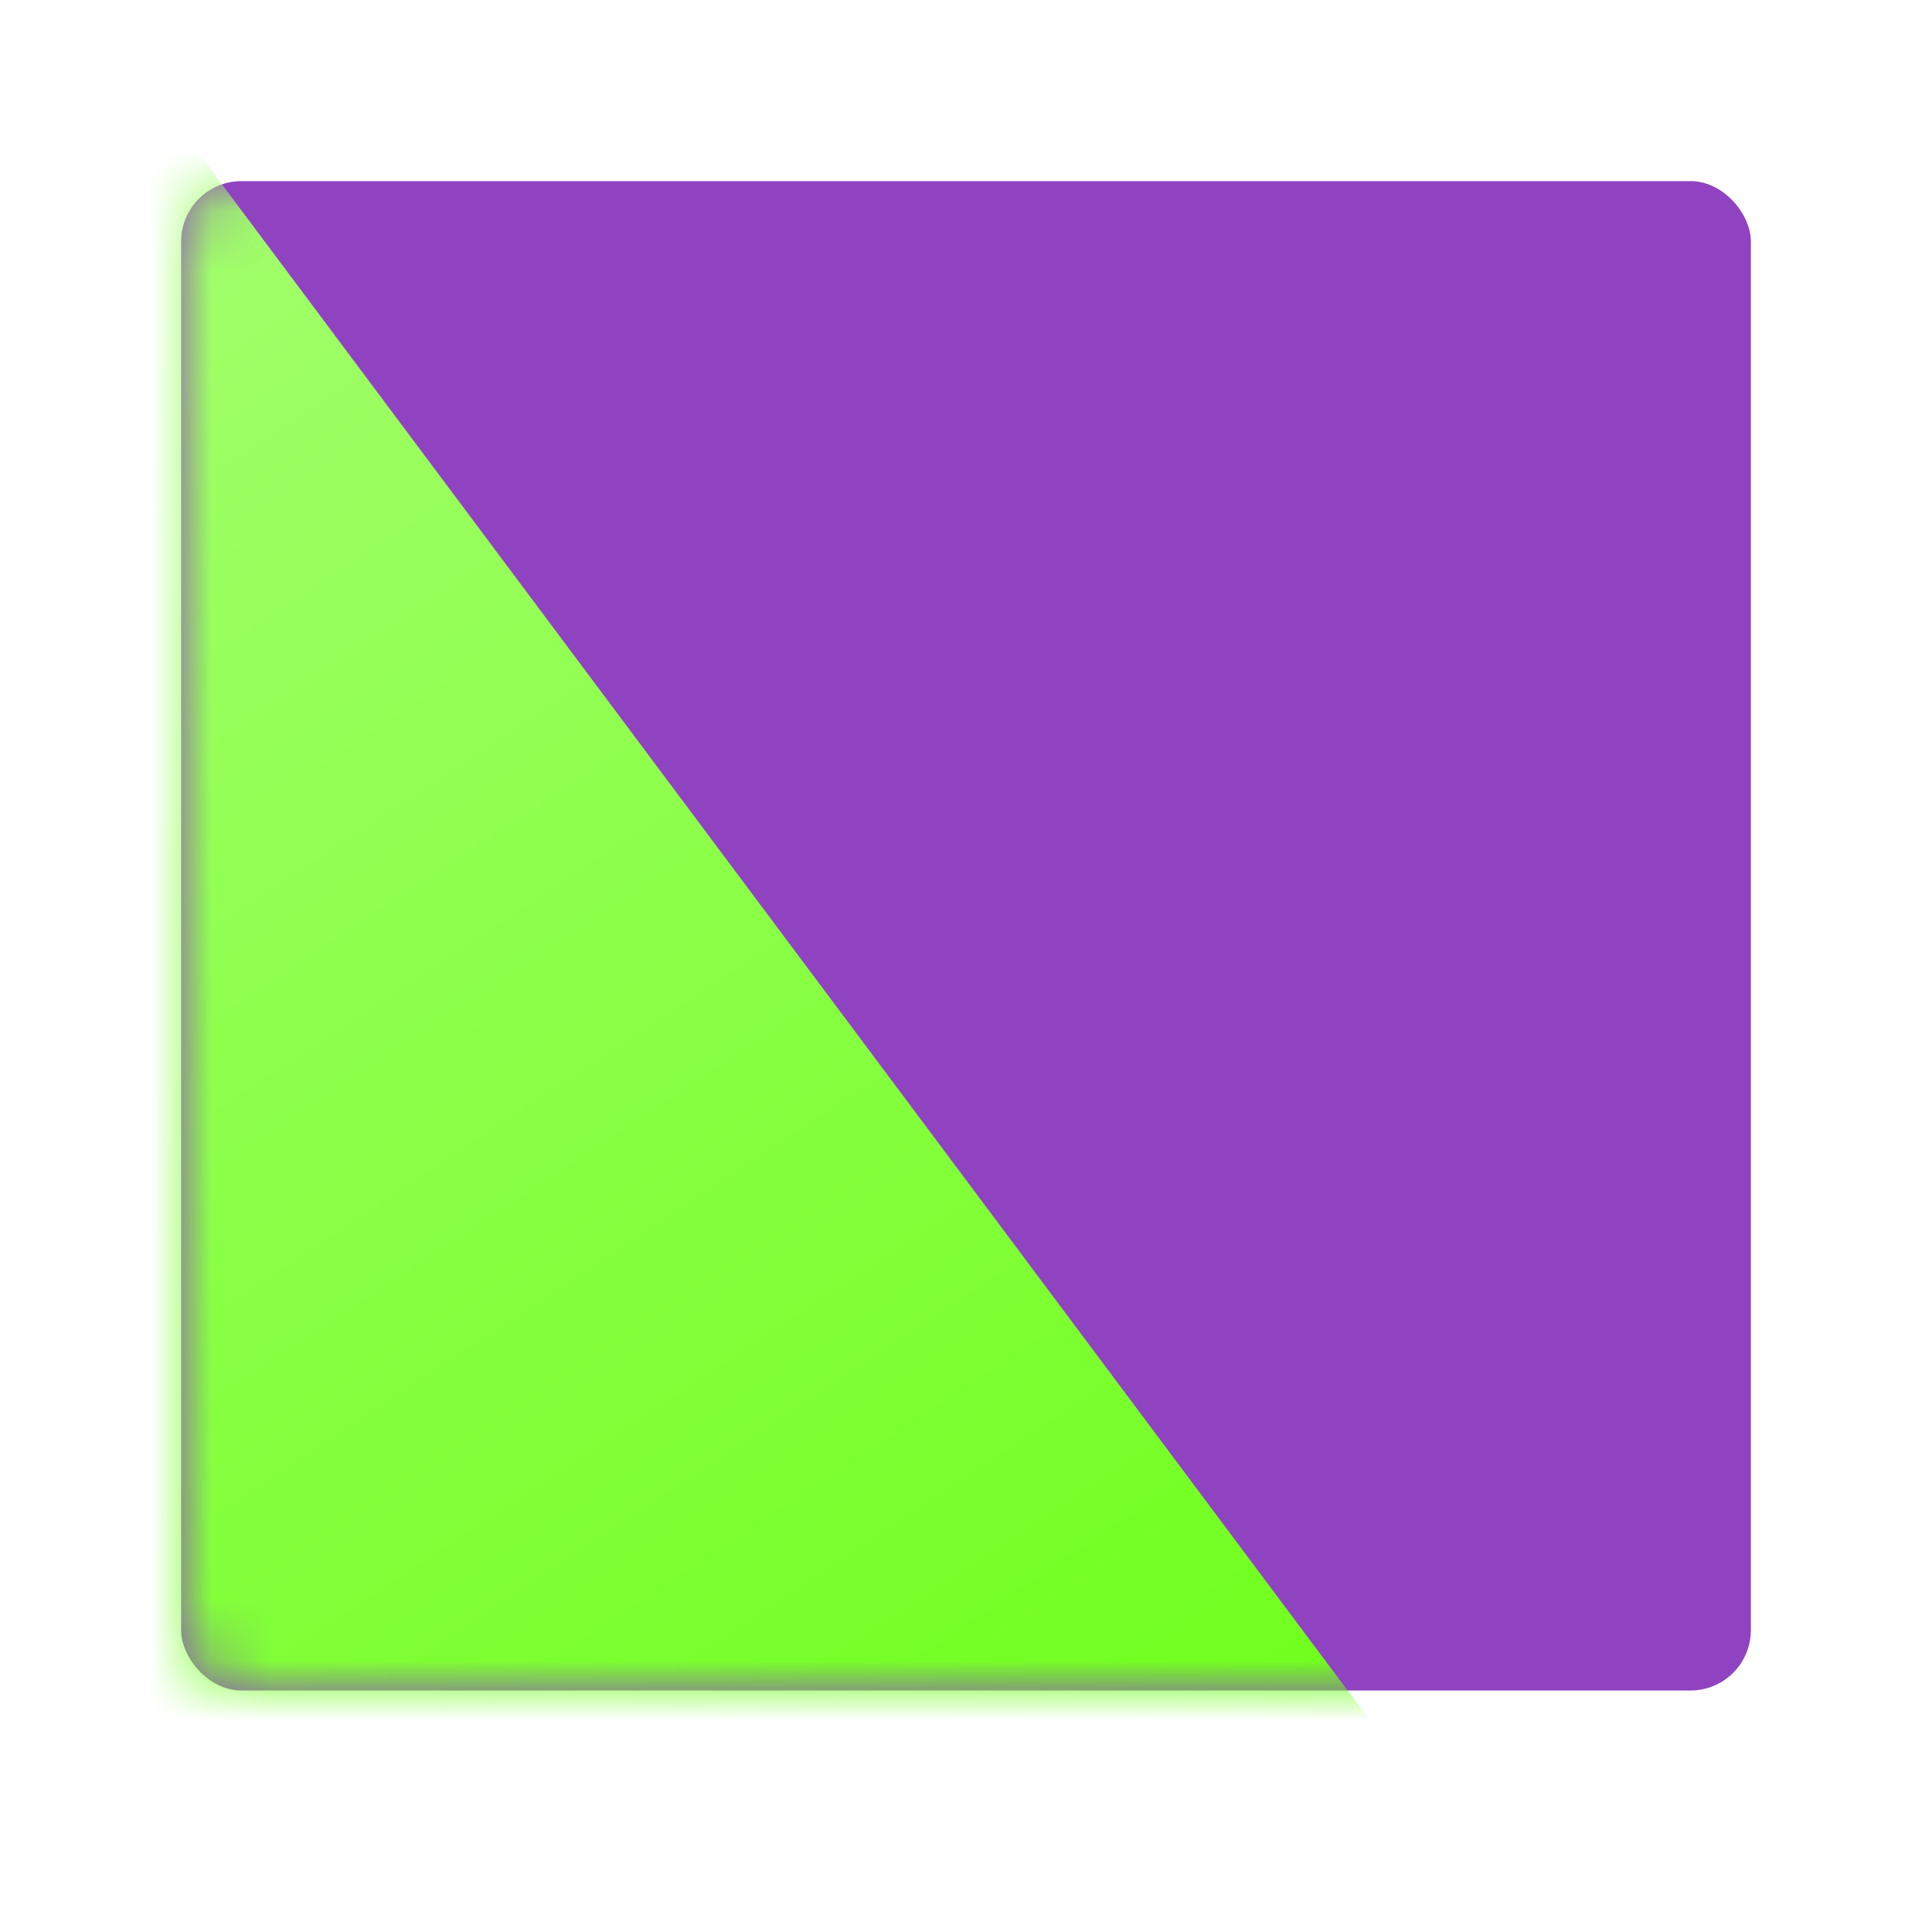
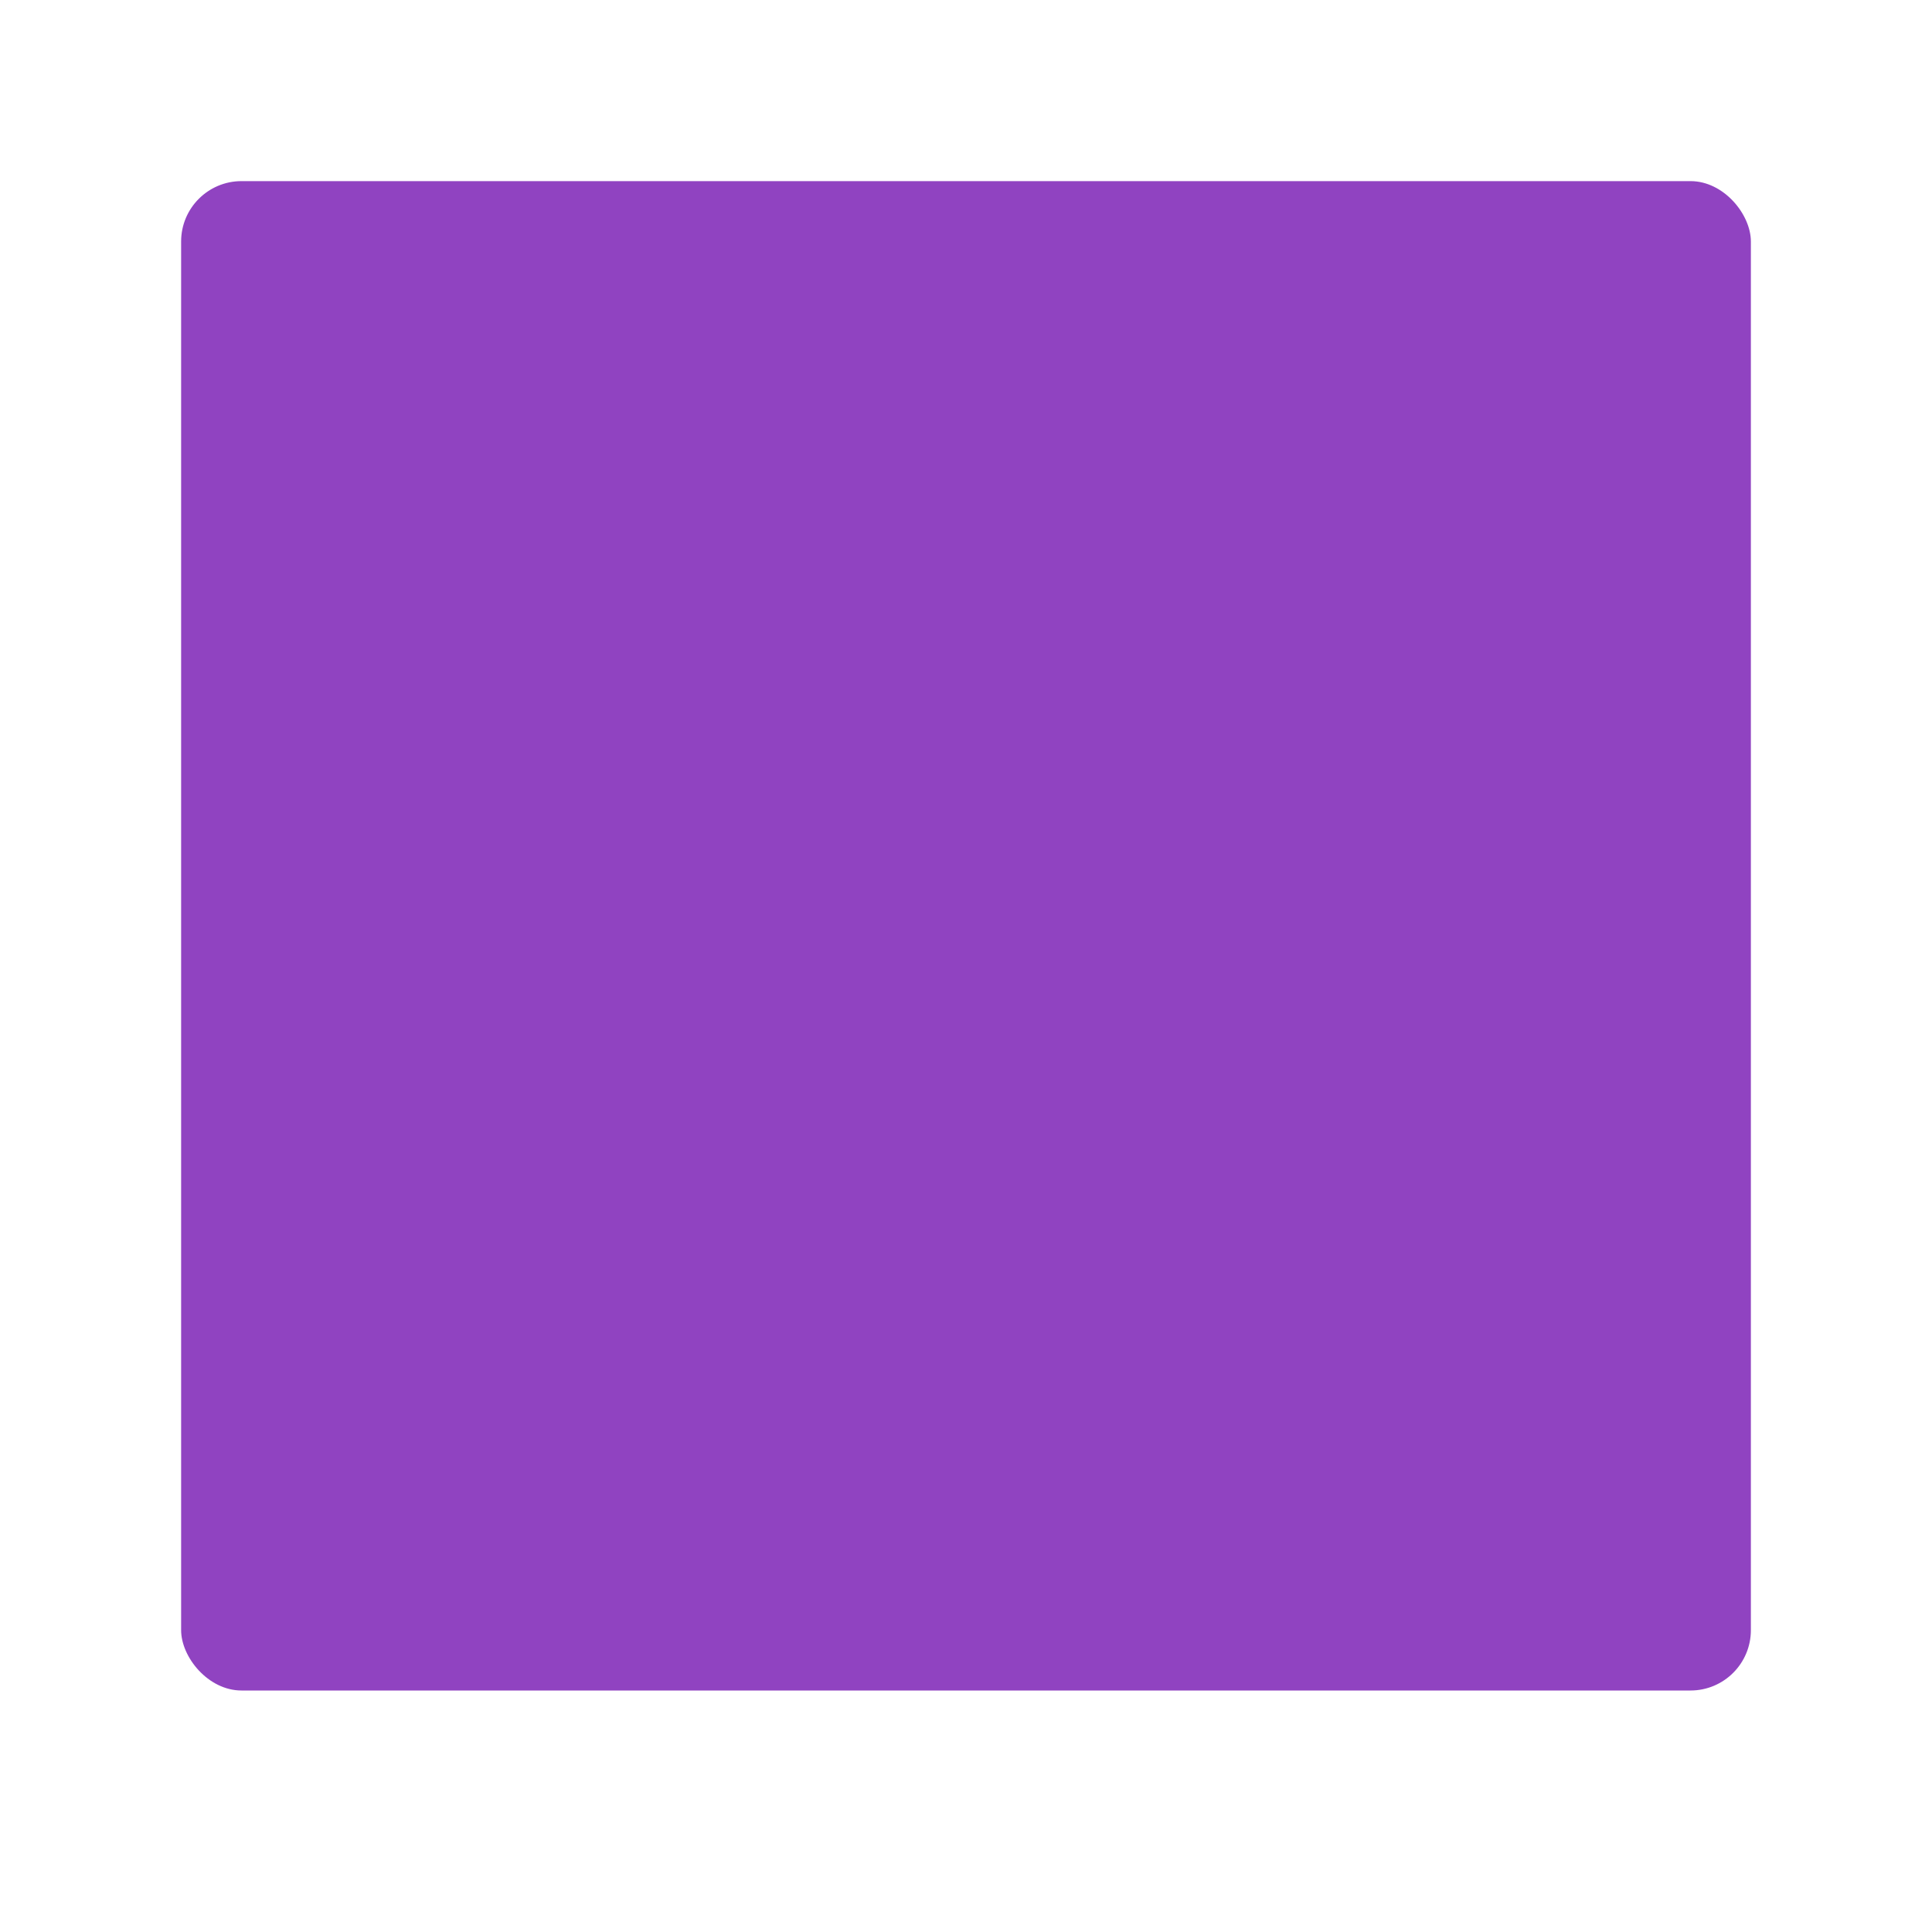
<svg xmlns="http://www.w3.org/2000/svg" width="32" height="32" viewBox="0 0 32 32" fill="none">
  <rect x="3" y="3" width="26" height="25" rx="1" fill="url(#paint0_linear_330_146)" />
  <mask id="mask0_330_146" style="mask-type:alpha" maskUnits="userSpaceOnUse" x="3" y="3" width="26" height="25">
-     <rect x="3" y="3" width="26" height="25" rx="1" fill="url(#paint1_linear_330_146)" />
-   </mask>
+     </mask>
  <g mask="url(#mask0_330_146)">
-     <path d="M2.517 1.502L22.822 28.672H2.517V1.502Z" fill="url(#paint2_linear_330_146)" />
-   </g>
+     </g>
  <defs>
    <linearGradient id="paint0_linear_330_146" x1="16" y1="3" x2="16" y2="28" gradientUnits="userSpaceOnUse">
      <stop stop-color="#9043C1" />
      <stop offset="1" stop-color="#9043C1" />
    </linearGradient>
    <linearGradient id="paint1_linear_330_146" x1="16" y1="3" x2="16" y2="28" gradientUnits="userSpaceOnUse">
      <stop stop-color="#3CDD7F" />
      <stop offset="1" stop-color="#1C943D" />
    </linearGradient>
    <linearGradient id="paint2_linear_330_146" x1="2.57" y1="3.568" x2="19.874" y2="29.821" gradientUnits="userSpaceOnUse">
      <stop stop-color="#A2FF6C" />
      <stop offset="1" stop-color="#70FF1D" />
    </linearGradient>
  </defs>
</svg>